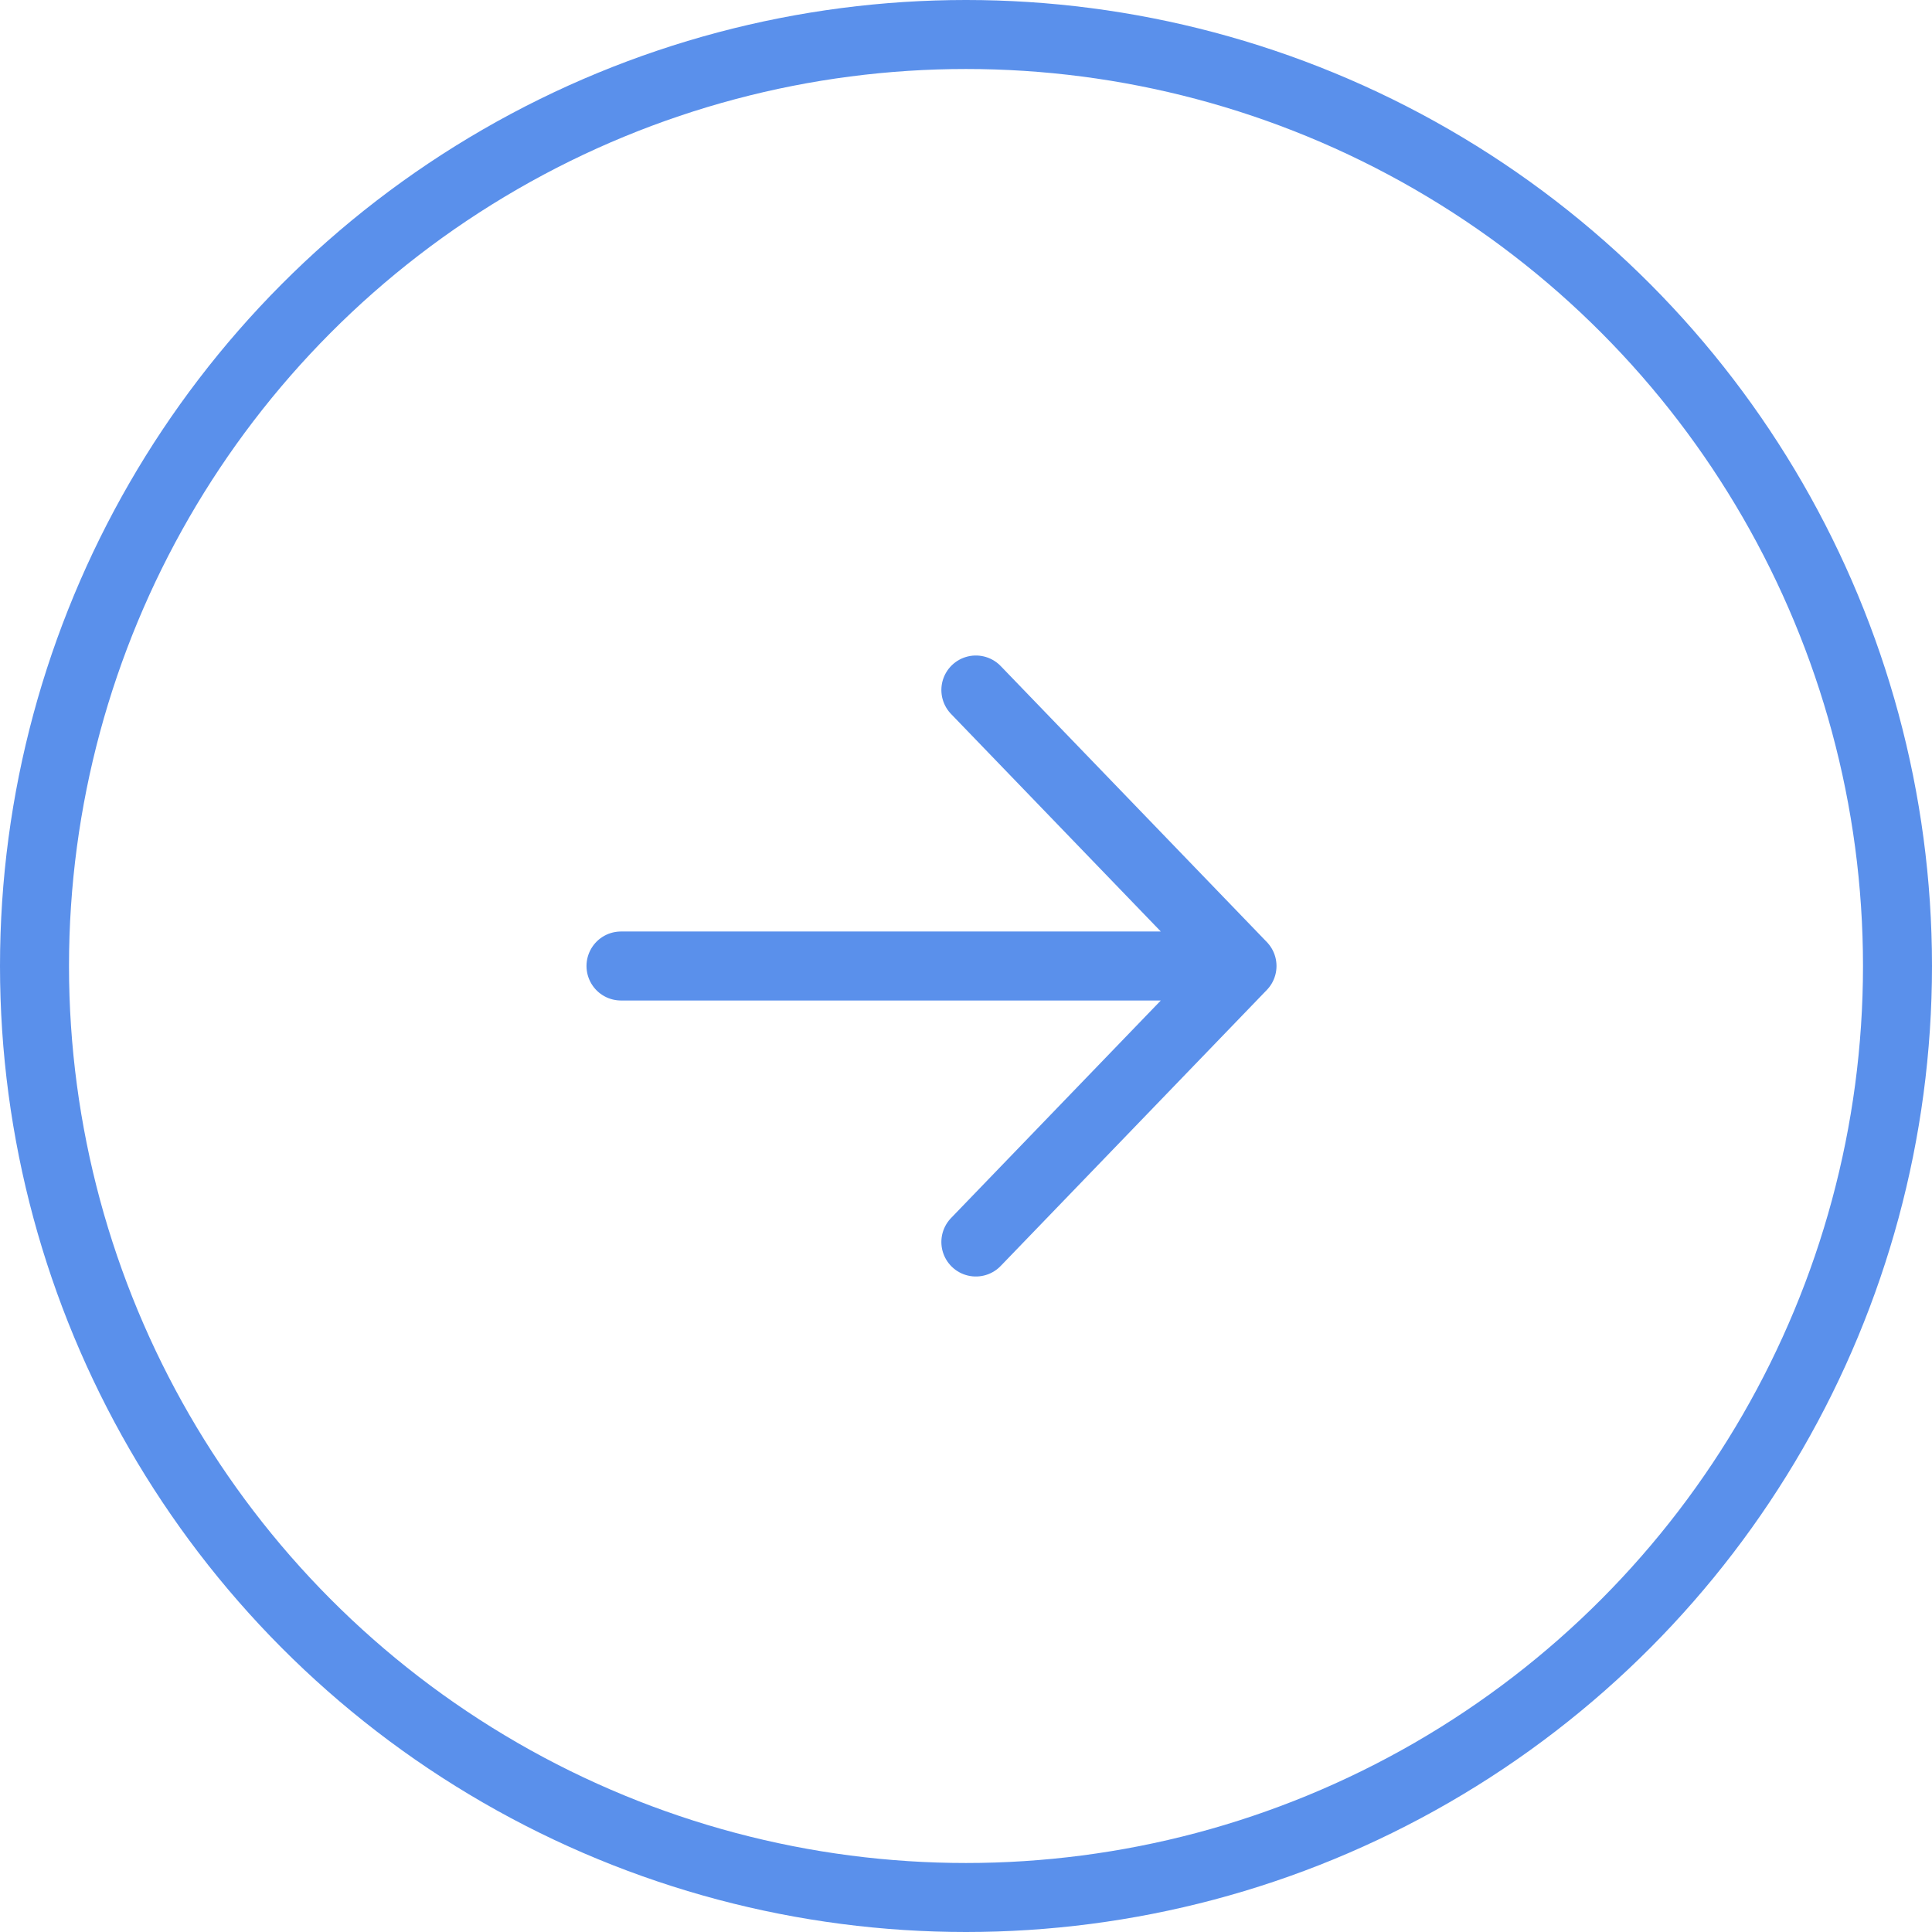
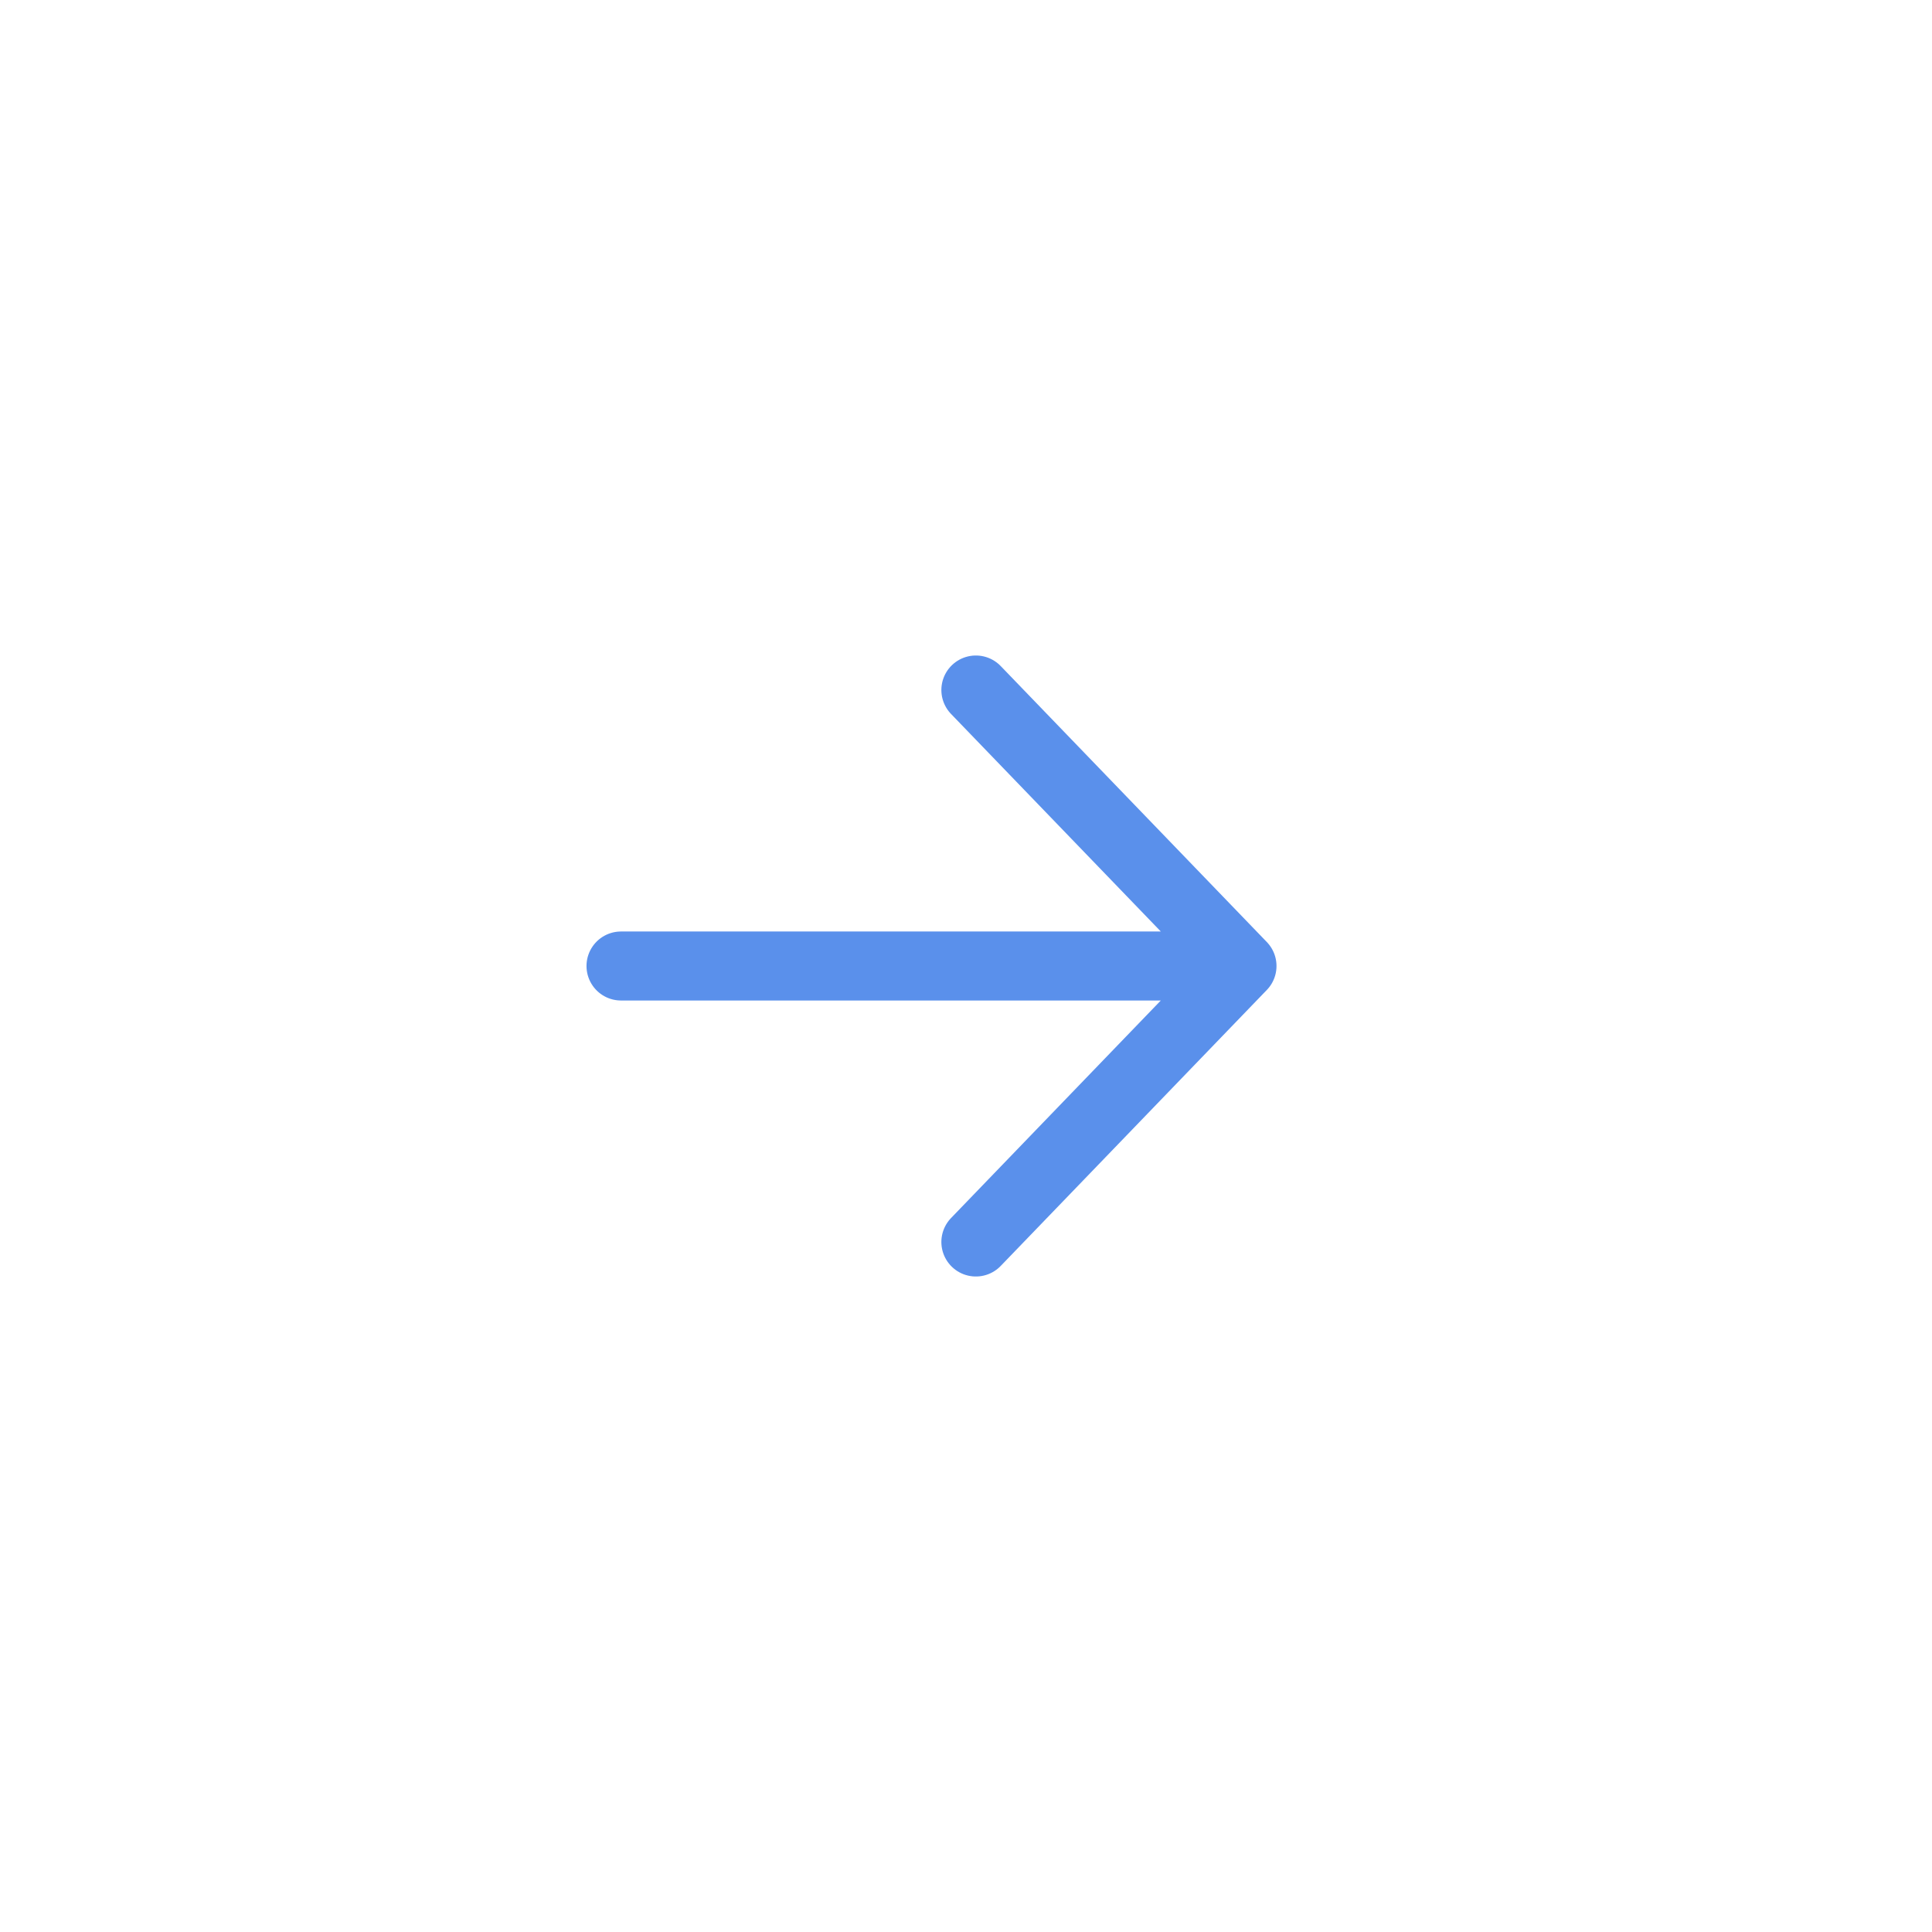
<svg xmlns="http://www.w3.org/2000/svg" width="28" height="28" fill="none">
-   <circle cx="14" cy="14" r="13.5" stroke="#5A90EB" />
  <path stroke="#5A90EB" stroke-linecap="round" stroke-linejoin="round" d="M18 14H9m9 0-3.857 4M18 14l-3.857-4" />
</svg>